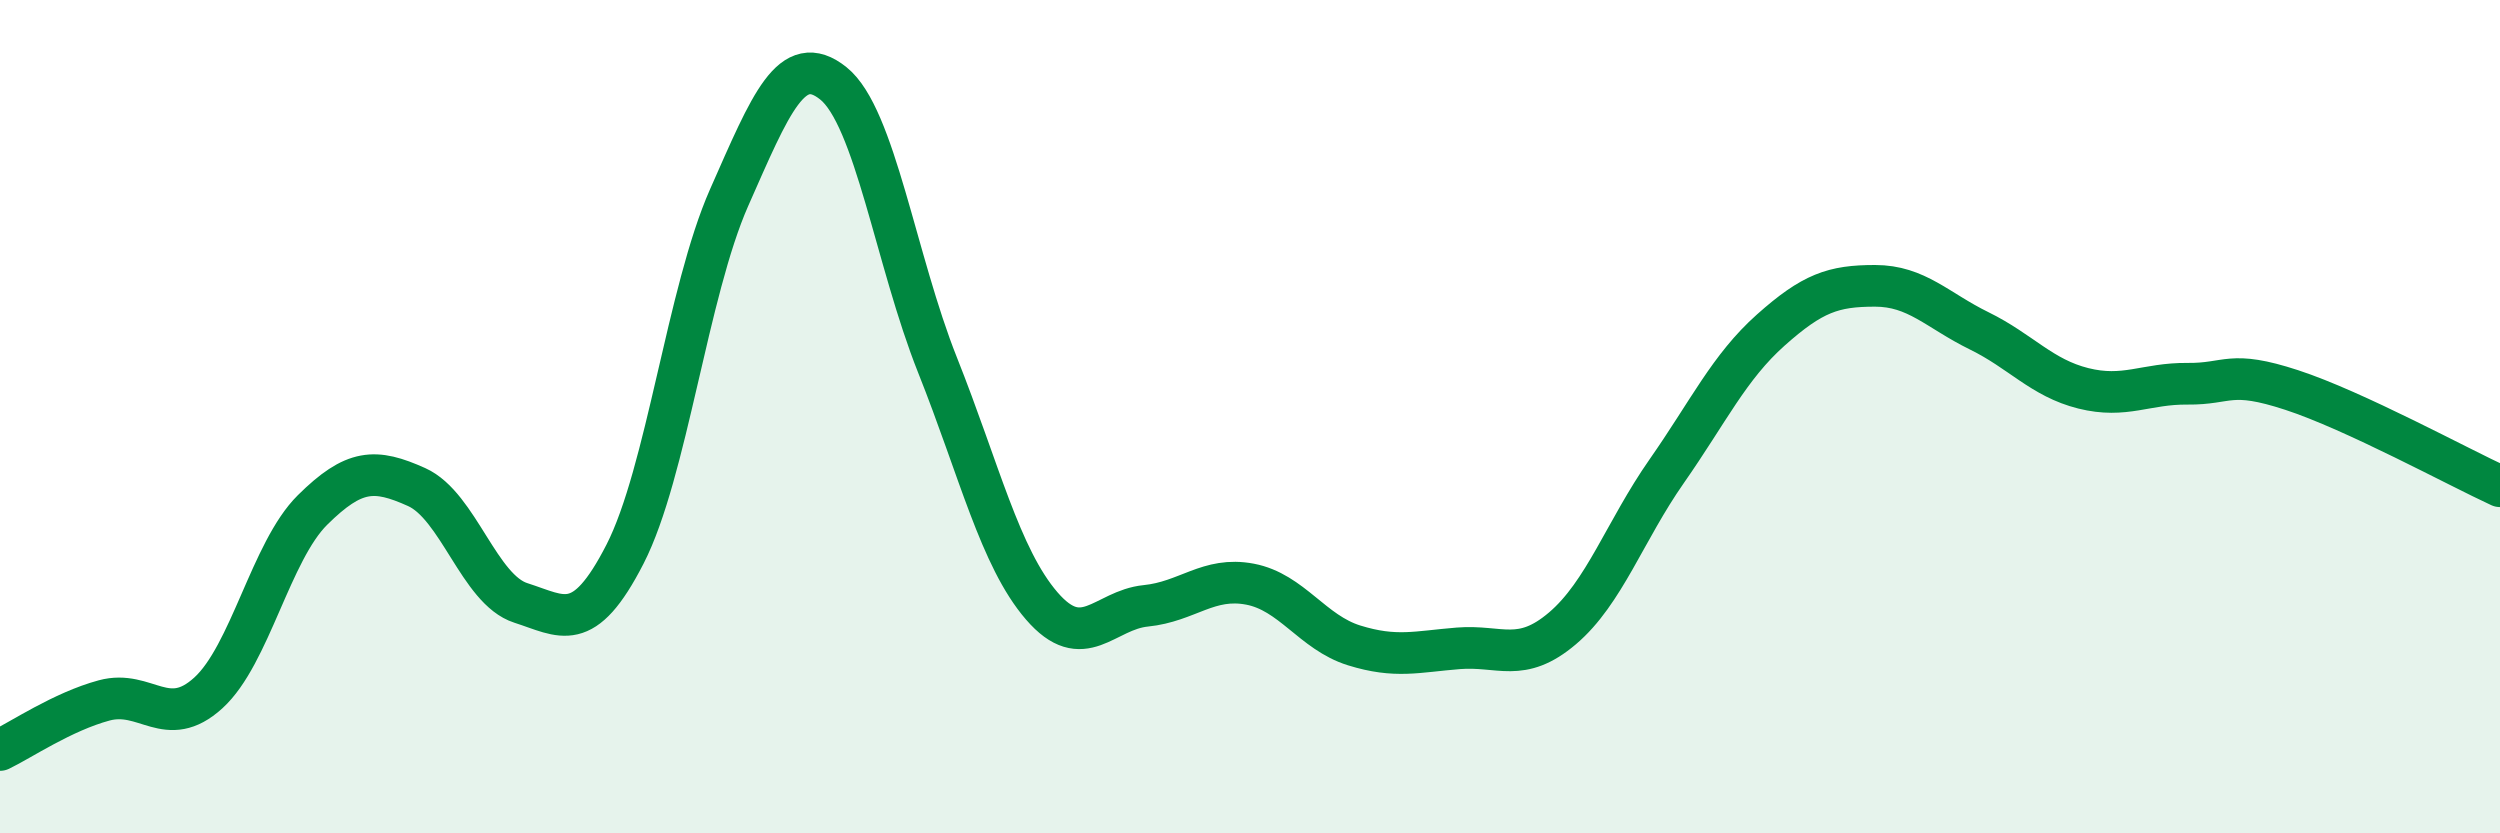
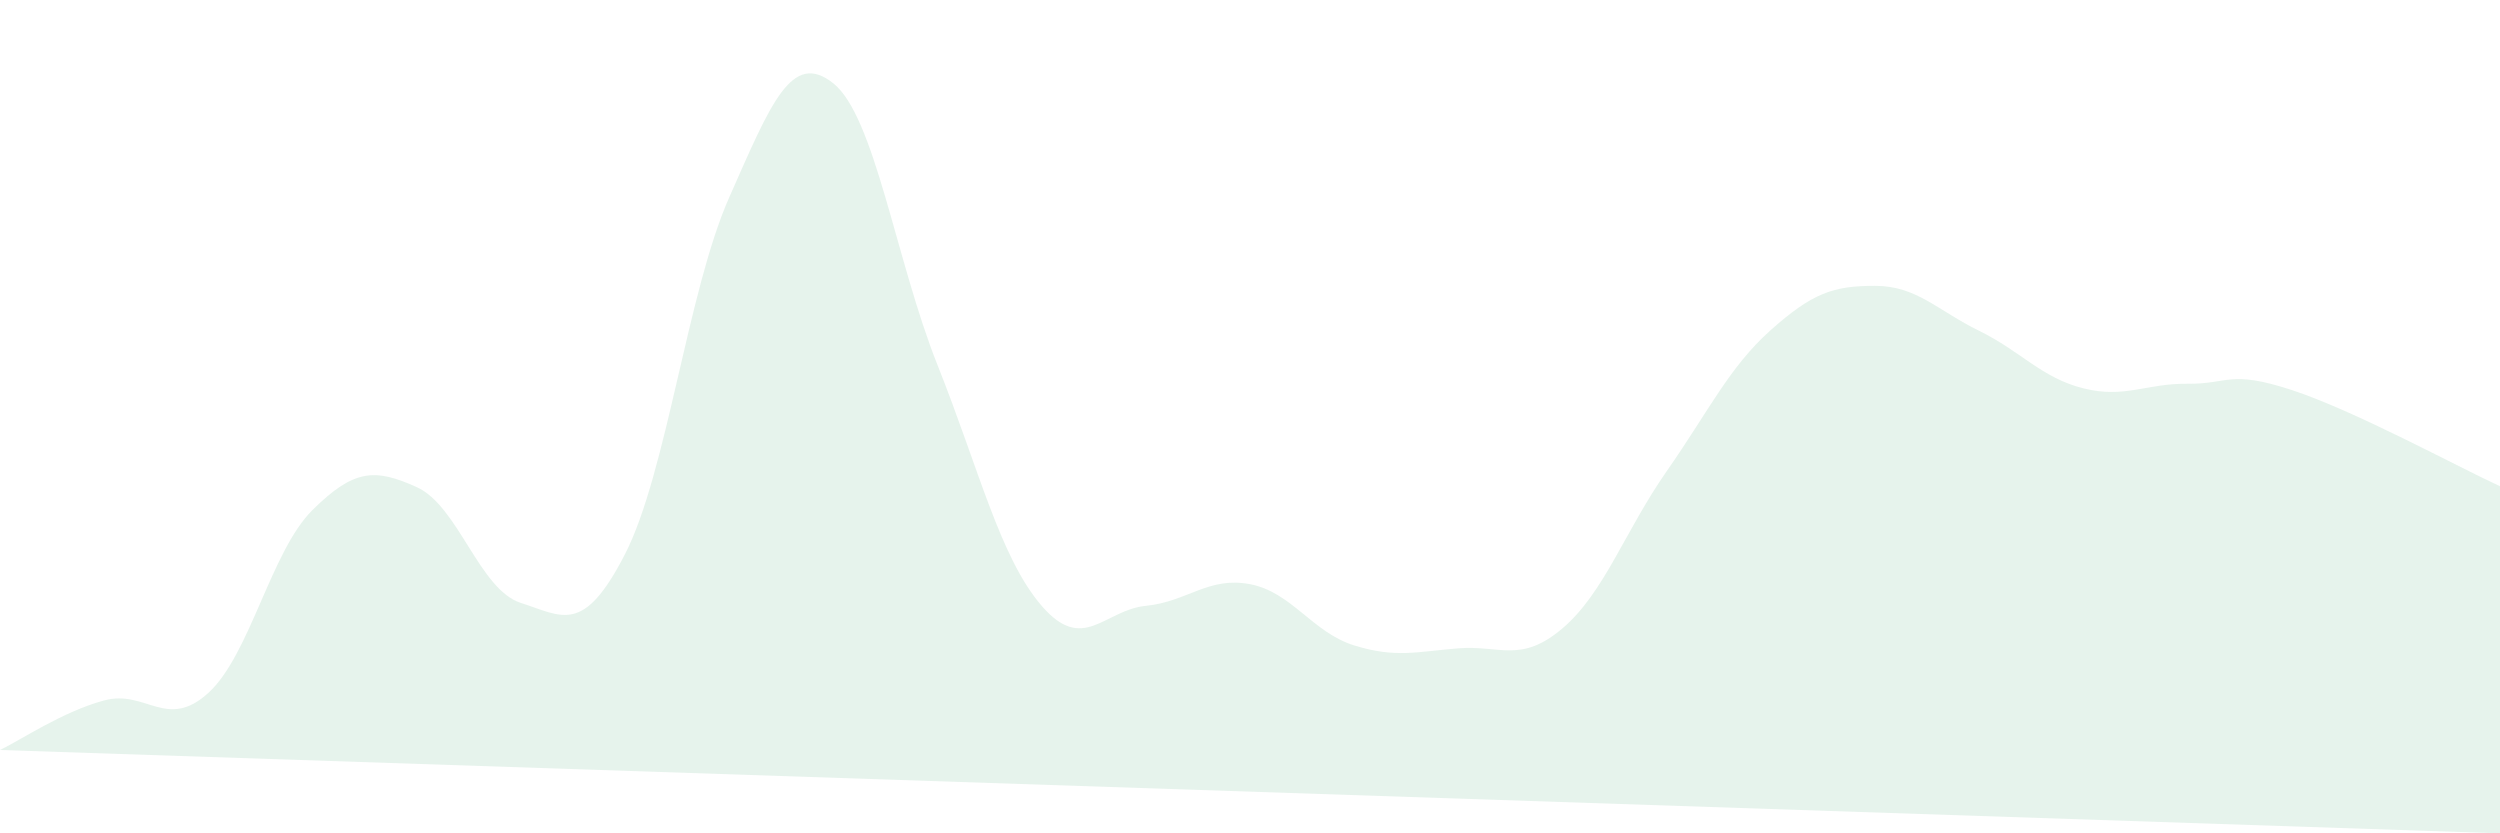
<svg xmlns="http://www.w3.org/2000/svg" width="60" height="20" viewBox="0 0 60 20">
-   <path d="M 0,18 C 0.5,17.76 1.5,17.08 2.5,16.81 C 3.5,16.54 4,17.54 5,16.63 C 6,15.72 6.5,13.23 7.5,12.24 C 8.5,11.25 9,11.24 10,11.69 C 11,12.14 11.5,14.15 12.5,14.47 C 13.5,14.79 14,15.25 15,13.3 C 16,11.35 16.5,7 17.5,4.74 C 18.5,2.48 19,1.2 20,2 C 21,2.8 21.5,6.25 22.5,8.76 C 23.5,11.27 24,13.38 25,14.54 C 26,15.7 26.5,14.64 27.5,14.54 C 28.5,14.44 29,13.83 30,14.02 C 31,14.21 31.5,15.18 32.5,15.49 C 33.5,15.8 34,15.64 35,15.56 C 36,15.48 36.5,15.93 37.5,15.08 C 38.5,14.23 39,12.74 40,11.31 C 41,9.88 41.5,8.81 42.5,7.92 C 43.5,7.03 44,6.86 45,6.86 C 46,6.86 46.5,7.45 47.5,7.94 C 48.5,8.43 49,9.07 50,9.32 C 51,9.57 51.5,9.2 52.5,9.21 C 53.5,9.22 53.5,8.87 55,9.36 C 56.5,9.85 59,11.21 60,11.67L60 20L0 20Z" fill="#008740" opacity="0.1" stroke-linecap="round" stroke-linejoin="round" />
-   <path d="M 0,18 C 0.5,17.76 1.5,17.08 2.5,16.81 C 3.5,16.54 4,17.54 5,16.63 C 6,15.72 6.5,13.23 7.5,12.24 C 8.5,11.25 9,11.24 10,11.69 C 11,12.14 11.5,14.15 12.5,14.47 C 13.5,14.79 14,15.25 15,13.3 C 16,11.35 16.5,7 17.5,4.74 C 18.5,2.48 19,1.2 20,2 C 21,2.8 21.5,6.25 22.5,8.76 C 23.5,11.27 24,13.38 25,14.54 C 26,15.7 26.5,14.64 27.5,14.54 C 28.5,14.44 29,13.83 30,14.02 C 31,14.21 31.5,15.18 32.5,15.49 C 33.5,15.8 34,15.64 35,15.56 C 36,15.48 36.5,15.93 37.5,15.08 C 38.5,14.23 39,12.74 40,11.31 C 41,9.88 41.5,8.81 42.5,7.92 C 43.5,7.03 44,6.86 45,6.86 C 46,6.86 46.5,7.45 47.5,7.94 C 48.5,8.43 49,9.07 50,9.32 C 51,9.57 51.5,9.2 52.5,9.21 C 53.5,9.22 53.5,8.87 55,9.36 C 56.5,9.85 59,11.21 60,11.67" stroke="#008740" stroke-width="1" fill="none" stroke-linecap="round" stroke-linejoin="round" />
+   <path d="M 0,18 C 0.5,17.76 1.5,17.08 2.5,16.81 C 3.5,16.54 4,17.54 5,16.63 C 6,15.72 6.5,13.23 7.5,12.24 C 8.5,11.25 9,11.24 10,11.69 C 11,12.14 11.5,14.15 12.5,14.47 C 13.5,14.79 14,15.25 15,13.3 C 16,11.35 16.5,7 17.5,4.74 C 18.5,2.48 19,1.2 20,2 C 21,2.8 21.5,6.25 22.5,8.76 C 23.5,11.27 24,13.38 25,14.54 C 26,15.7 26.5,14.64 27.5,14.54 C 28.5,14.44 29,13.83 30,14.02 C 31,14.21 31.5,15.18 32.5,15.49 C 33.5,15.8 34,15.64 35,15.56 C 36,15.48 36.5,15.93 37.5,15.08 C 38.5,14.23 39,12.74 40,11.31 C 41,9.88 41.5,8.81 42.5,7.92 C 43.5,7.03 44,6.86 45,6.86 C 46,6.86 46.5,7.45 47.5,7.94 C 48.5,8.43 49,9.07 50,9.32 C 51,9.57 51.5,9.2 52.5,9.21 C 53.5,9.22 53.5,8.87 55,9.36 C 56.5,9.85 59,11.21 60,11.67L60 20Z" fill="#008740" opacity="0.1" stroke-linecap="round" stroke-linejoin="round" />
</svg>